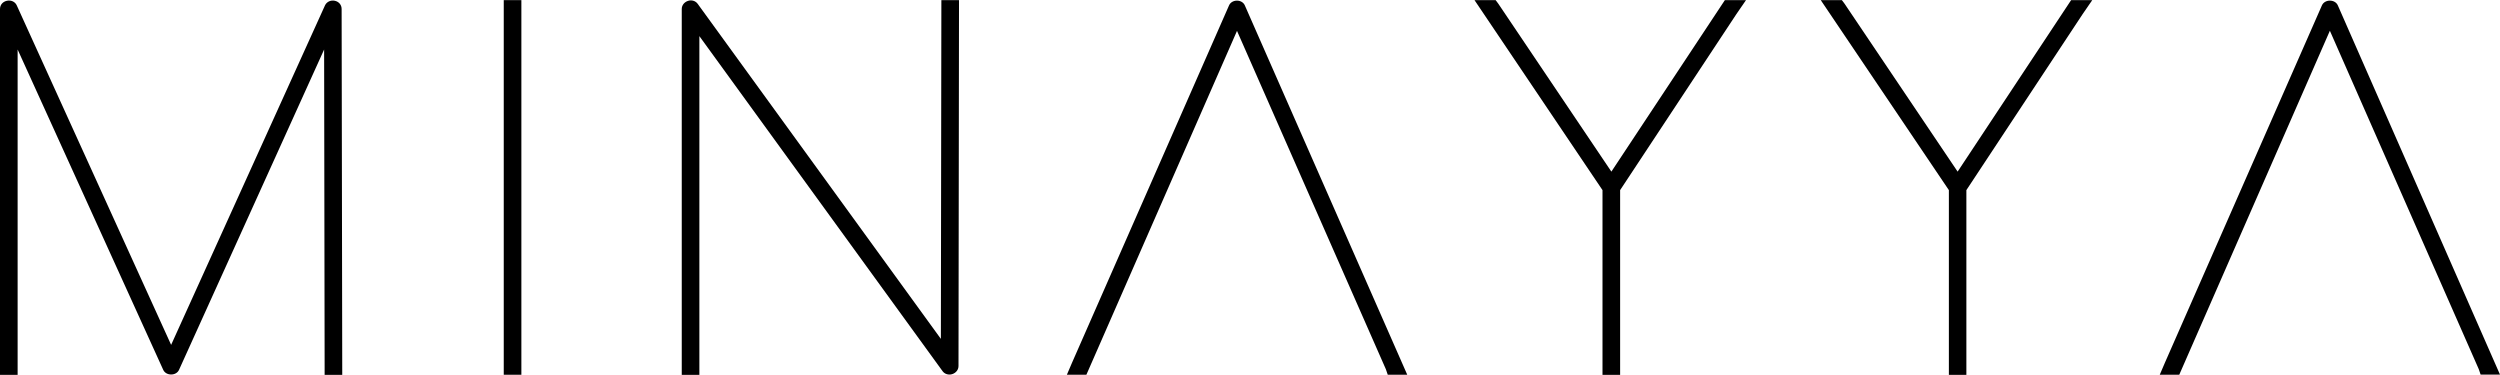
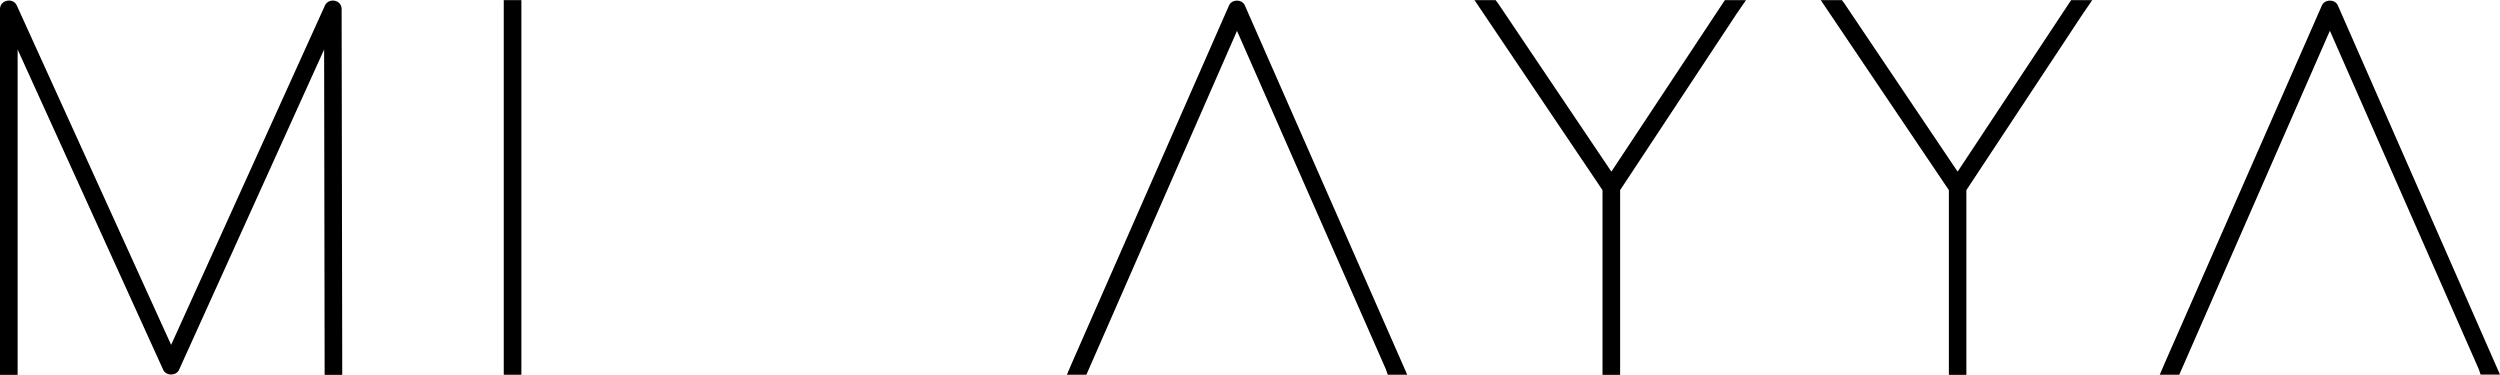
<svg xmlns="http://www.w3.org/2000/svg" version="1.1" id="Layer_1" x="0px" y="0px" viewBox="0 0 200 30" style="enable-background:new 0 0 200 30;" xml:space="preserve">
  <g>
    <path d="M26.78,0.06c-0.33-0.07-0.65,0.09-0.78,0.37L13.69,27.59L1.34,0.43C1.21,0.14,0.89-0.01,0.56,0.06C0.22,0.13,0,0.39,0,0.72   v29.27h1.41V3.96l11.64,25.61c0.1,0.24,0.35,0.39,0.64,0.39c0.29,0,0.54-0.15,0.64-0.39l11.6-25.61l0.04,25.33v0.7h1.41L27.33,0.72   C27.33,0.39,27.11,0.13,26.78,0.06z" />
    <rect x="40.3" y="0.01" width="1.41" height="29.97" />
-     <path d="M75.27,27.11L55.81,0.3c-0.17-0.23-0.48-0.33-0.77-0.23c-0.3,0.1-0.5,0.35-0.5,0.65v29.27h1.41V2.89L75.41,29.7   c0.17,0.23,0.48,0.32,0.77,0.23c0.3-0.1,0.5-0.35,0.5-0.65l0.04-28.57v-0.7h-1.41L75.27,27.11z" />
    <path d="M98.96,0.05c-0.29,0-0.54,0.15-0.64,0.39L85.77,29l-0.42,0.98h1.56L98.96,2.47l11.91,27.07l0.15,0.44h1.56L99.59,0.44   C99.49,0.2,99.24,0.05,98.96,0.05z" />
    <polygon points="128.91,13.73 119.86,0.29 119.65,0.01 117.96,0.01 128.2,15.21 128.2,29.99 129.61,29.99 129.61,15.21    138.91,1.13 139.68,0.01 137.99,0.01  " />
    <polygon points="156.61,13.73 147.56,0.29 147.35,0.01 145.66,0.01 155.91,15.21 155.91,29.99 157.31,29.99 157.31,15.21    166.61,1.13 167.38,0.01 165.69,0.01  " />
    <path d="M187.03,0.44c-0.1-0.24-0.35-0.39-0.64-0.39c-0.29,0-0.54,0.15-0.64,0.39L173.2,29l-0.42,0.98h1.56l12.05-27.52   l11.91,27.07l0.15,0.44H200L187.03,0.44z" />
  </g>
</svg>